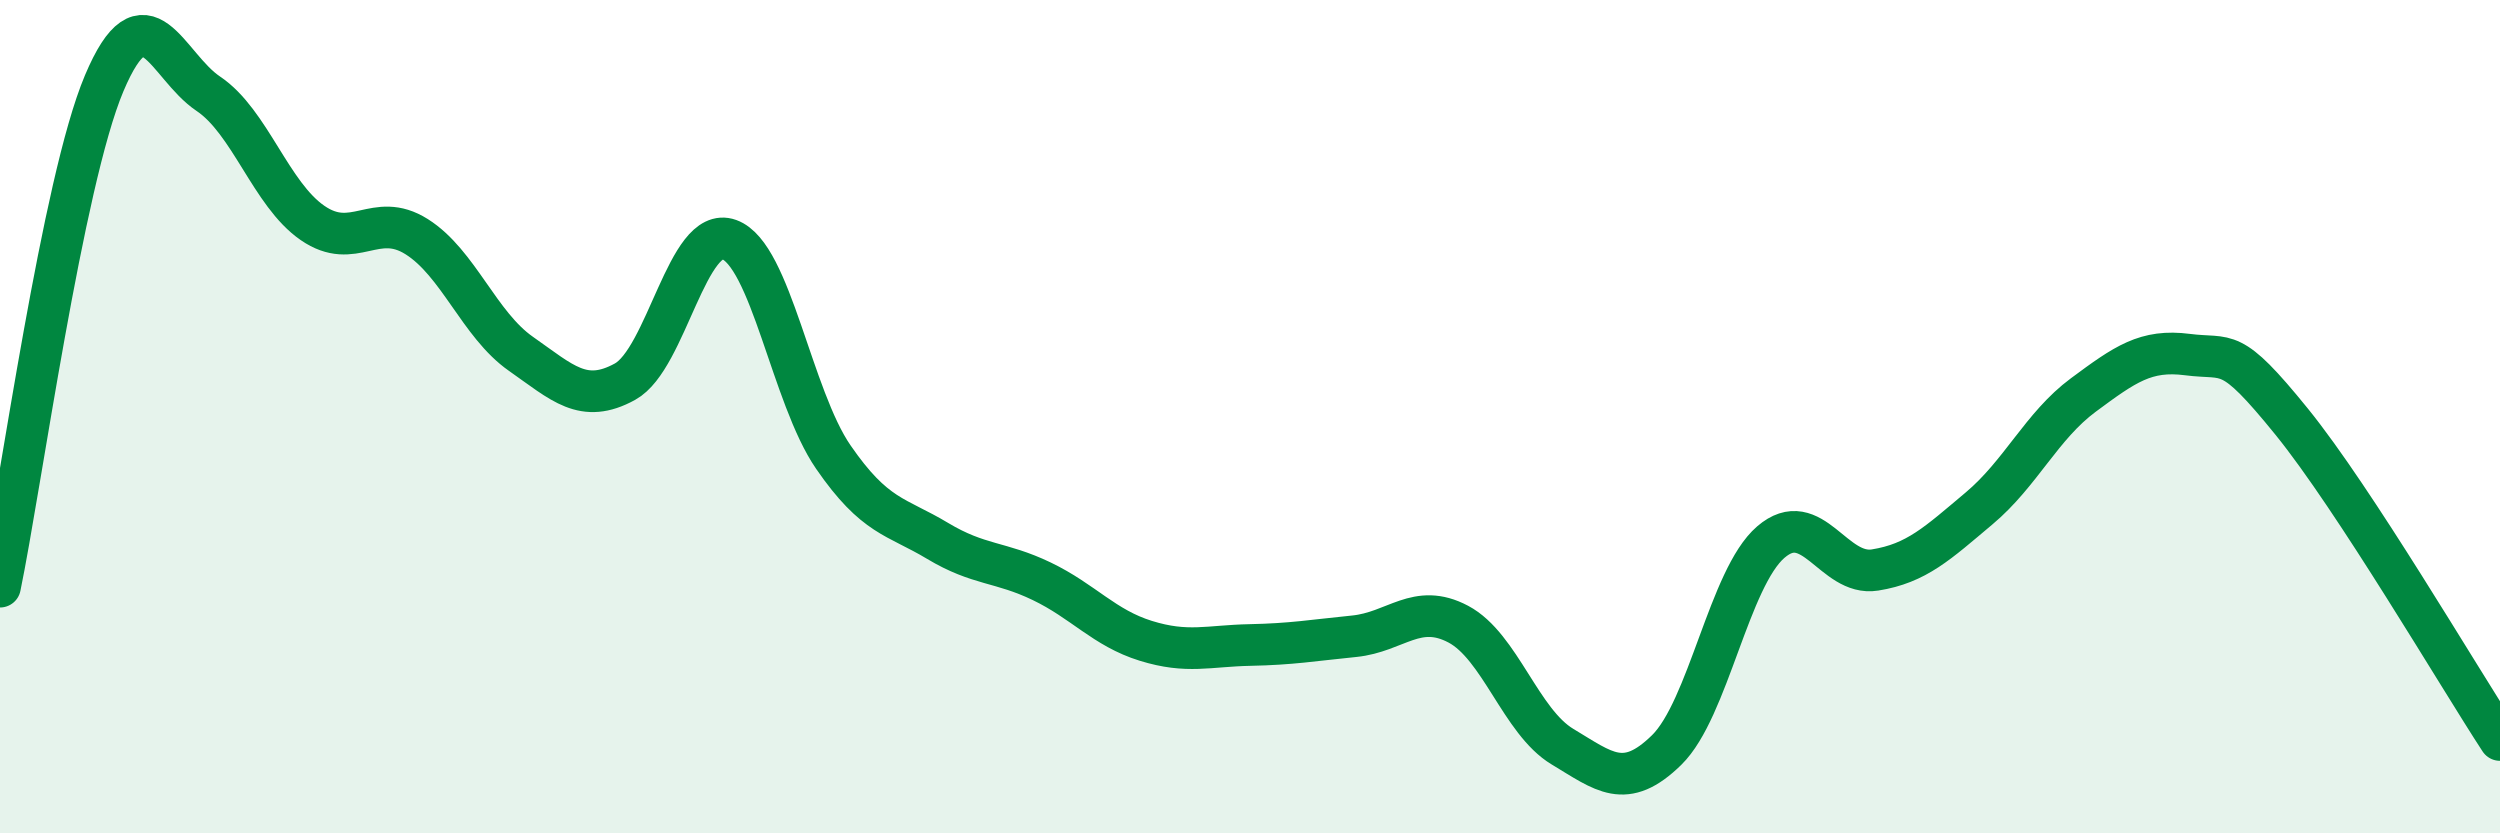
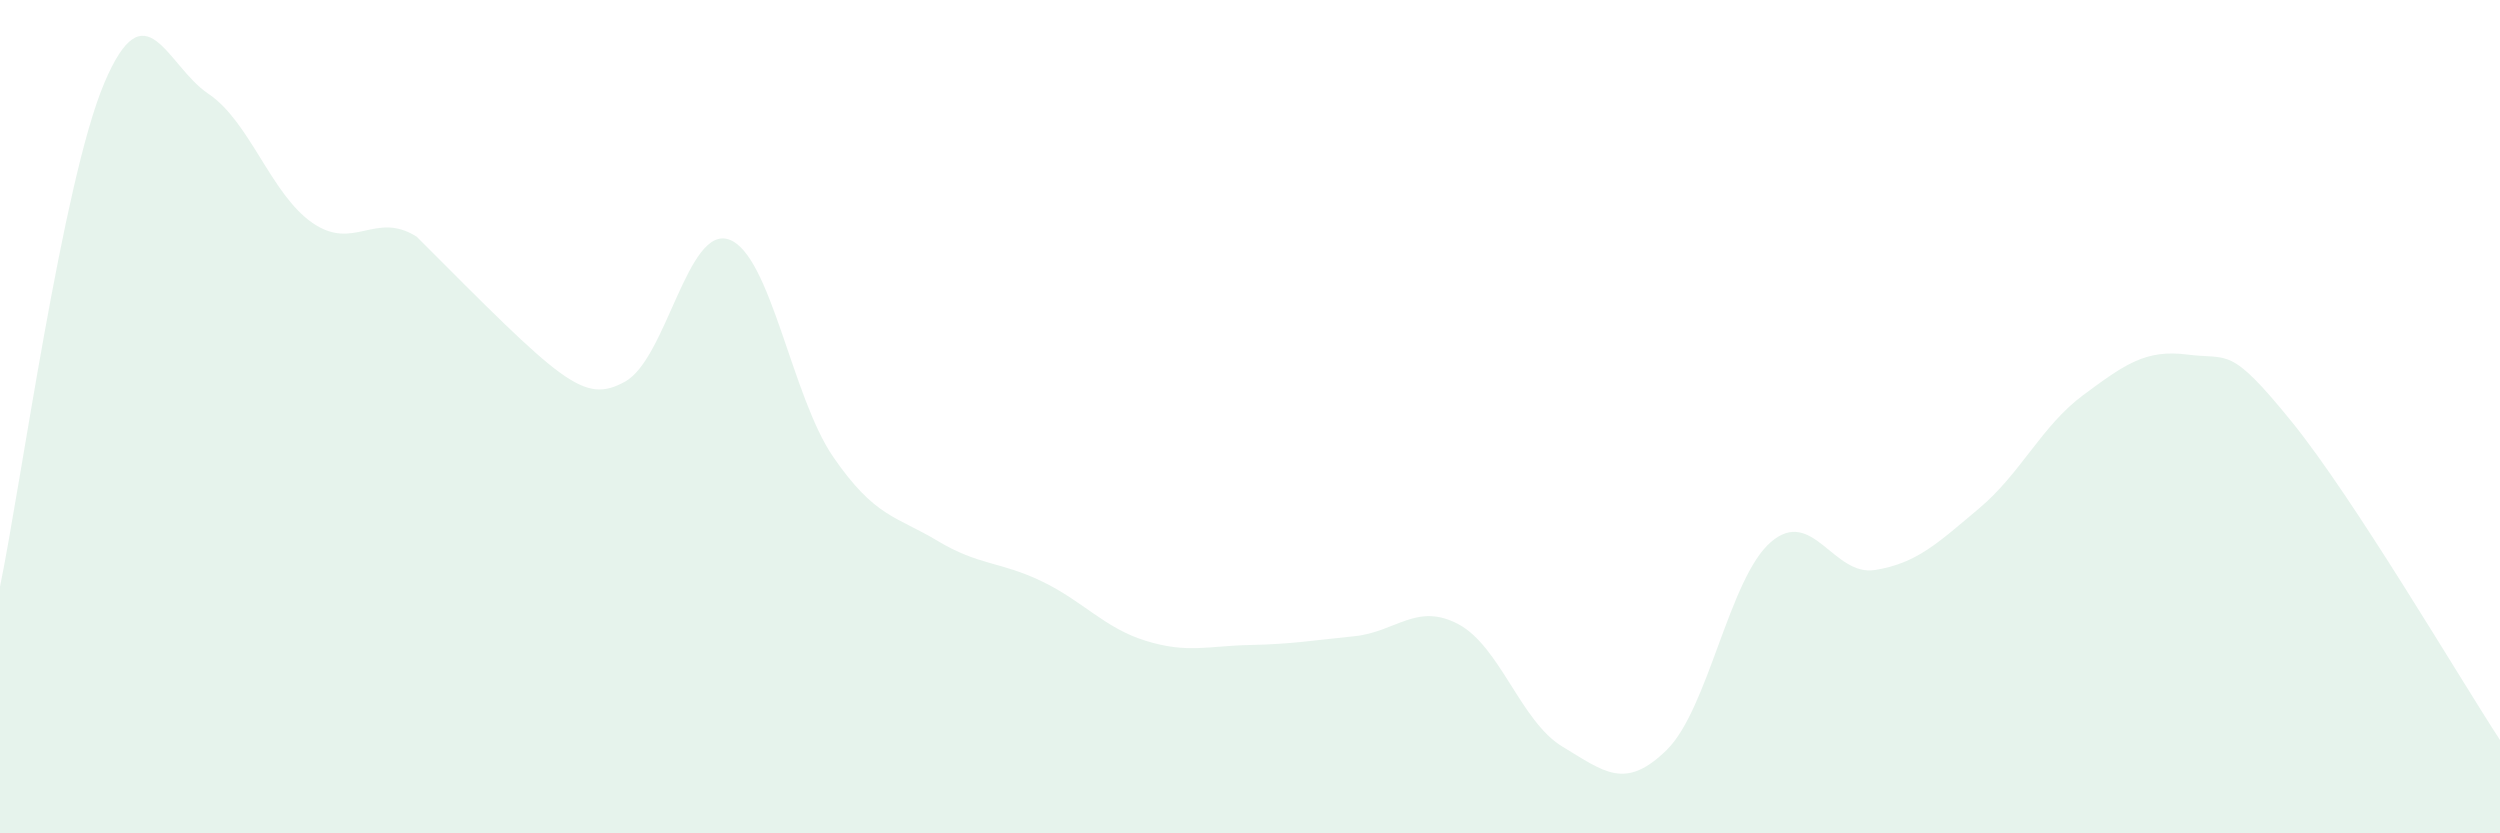
<svg xmlns="http://www.w3.org/2000/svg" width="60" height="20" viewBox="0 0 60 20">
-   <path d="M 0,14.08 C 0.5,11.66 1.5,4.37 2.5,2 C 3.5,-0.37 4,1.58 5,2.25 C 6,2.92 6.5,4.66 7.5,5.35 C 8.5,6.04 9,5.05 10,5.68 C 11,6.31 11.5,7.79 12.5,8.49 C 13.5,9.19 14,9.71 15,9.16 C 16,8.61 16.5,5.39 17.5,5.75 C 18.5,6.11 19,9.52 20,10.97 C 21,12.42 21.5,12.38 22.5,12.98 C 23.5,13.58 24,13.47 25,13.95 C 26,14.43 26.5,15.07 27.5,15.38 C 28.5,15.69 29,15.5 30,15.48 C 31,15.46 31.5,15.37 32.5,15.27 C 33.5,15.17 34,14.45 35,14.98 C 36,15.51 36.5,17.32 37.5,17.92 C 38.5,18.52 39,18.98 40,18 C 41,17.02 41.5,13.87 42.5,13.01 C 43.5,12.15 44,13.84 45,13.68 C 46,13.52 46.5,13.04 47.5,12.2 C 48.5,11.36 49,10.22 50,9.48 C 51,8.74 51.5,8.38 52.5,8.51 C 53.5,8.64 53.5,8.27 55,10.12 C 56.5,11.97 59,16.23 60,17.76L60 20L0 20Z" fill="#008740" opacity="0.1" stroke-linecap="round" stroke-linejoin="round" />
-   <path d="M 0,14.08 C 0.5,11.66 1.5,4.37 2.5,2 C 3.5,-0.37 4,1.58 5,2.25 C 6,2.92 6.5,4.66 7.5,5.35 C 8.5,6.04 9,5.05 10,5.68 C 11,6.31 11.5,7.79 12.5,8.49 C 13.5,9.19 14,9.71 15,9.16 C 16,8.61 16.5,5.39 17.5,5.75 C 18.5,6.11 19,9.52 20,10.97 C 21,12.42 21.5,12.38 22.5,12.98 C 23.5,13.58 24,13.47 25,13.95 C 26,14.43 26.5,15.07 27.5,15.38 C 28.5,15.69 29,15.5 30,15.48 C 31,15.46 31.5,15.37 32.5,15.27 C 33.5,15.17 34,14.45 35,14.98 C 36,15.51 36.5,17.32 37.5,17.92 C 38.5,18.52 39,18.98 40,18 C 41,17.02 41.5,13.87 42.5,13.01 C 43.5,12.15 44,13.84 45,13.68 C 46,13.52 46.5,13.04 47.5,12.2 C 48.5,11.36 49,10.22 50,9.48 C 51,8.74 51.5,8.38 52.5,8.51 C 53.5,8.64 53.5,8.27 55,10.12 C 56.5,11.97 59,16.23 60,17.76" stroke="#008740" stroke-width="1" fill="none" stroke-linecap="round" stroke-linejoin="round" />
+   <path d="M 0,14.08 C 0.5,11.66 1.5,4.37 2.5,2 C 3.5,-0.37 4,1.58 5,2.25 C 6,2.92 6.5,4.66 7.5,5.35 C 8.5,6.04 9,5.05 10,5.68 C 13.5,9.19 14,9.71 15,9.16 C 16,8.61 16.5,5.39 17.5,5.75 C 18.5,6.11 19,9.52 20,10.97 C 21,12.42 21.5,12.38 22.5,12.98 C 23.5,13.58 24,13.47 25,13.95 C 26,14.43 26.5,15.07 27.5,15.38 C 28.5,15.69 29,15.5 30,15.48 C 31,15.46 31.5,15.37 32.5,15.27 C 33.5,15.17 34,14.45 35,14.98 C 36,15.51 36.5,17.32 37.5,17.92 C 38.5,18.52 39,18.98 40,18 C 41,17.02 41.5,13.87 42.5,13.01 C 43.5,12.15 44,13.84 45,13.68 C 46,13.52 46.5,13.04 47.5,12.2 C 48.5,11.36 49,10.22 50,9.48 C 51,8.74 51.5,8.38 52.5,8.51 C 53.5,8.64 53.5,8.27 55,10.12 C 56.5,11.97 59,16.23 60,17.76L60 20L0 20Z" fill="#008740" opacity="0.1" stroke-linecap="round" stroke-linejoin="round" />
</svg>